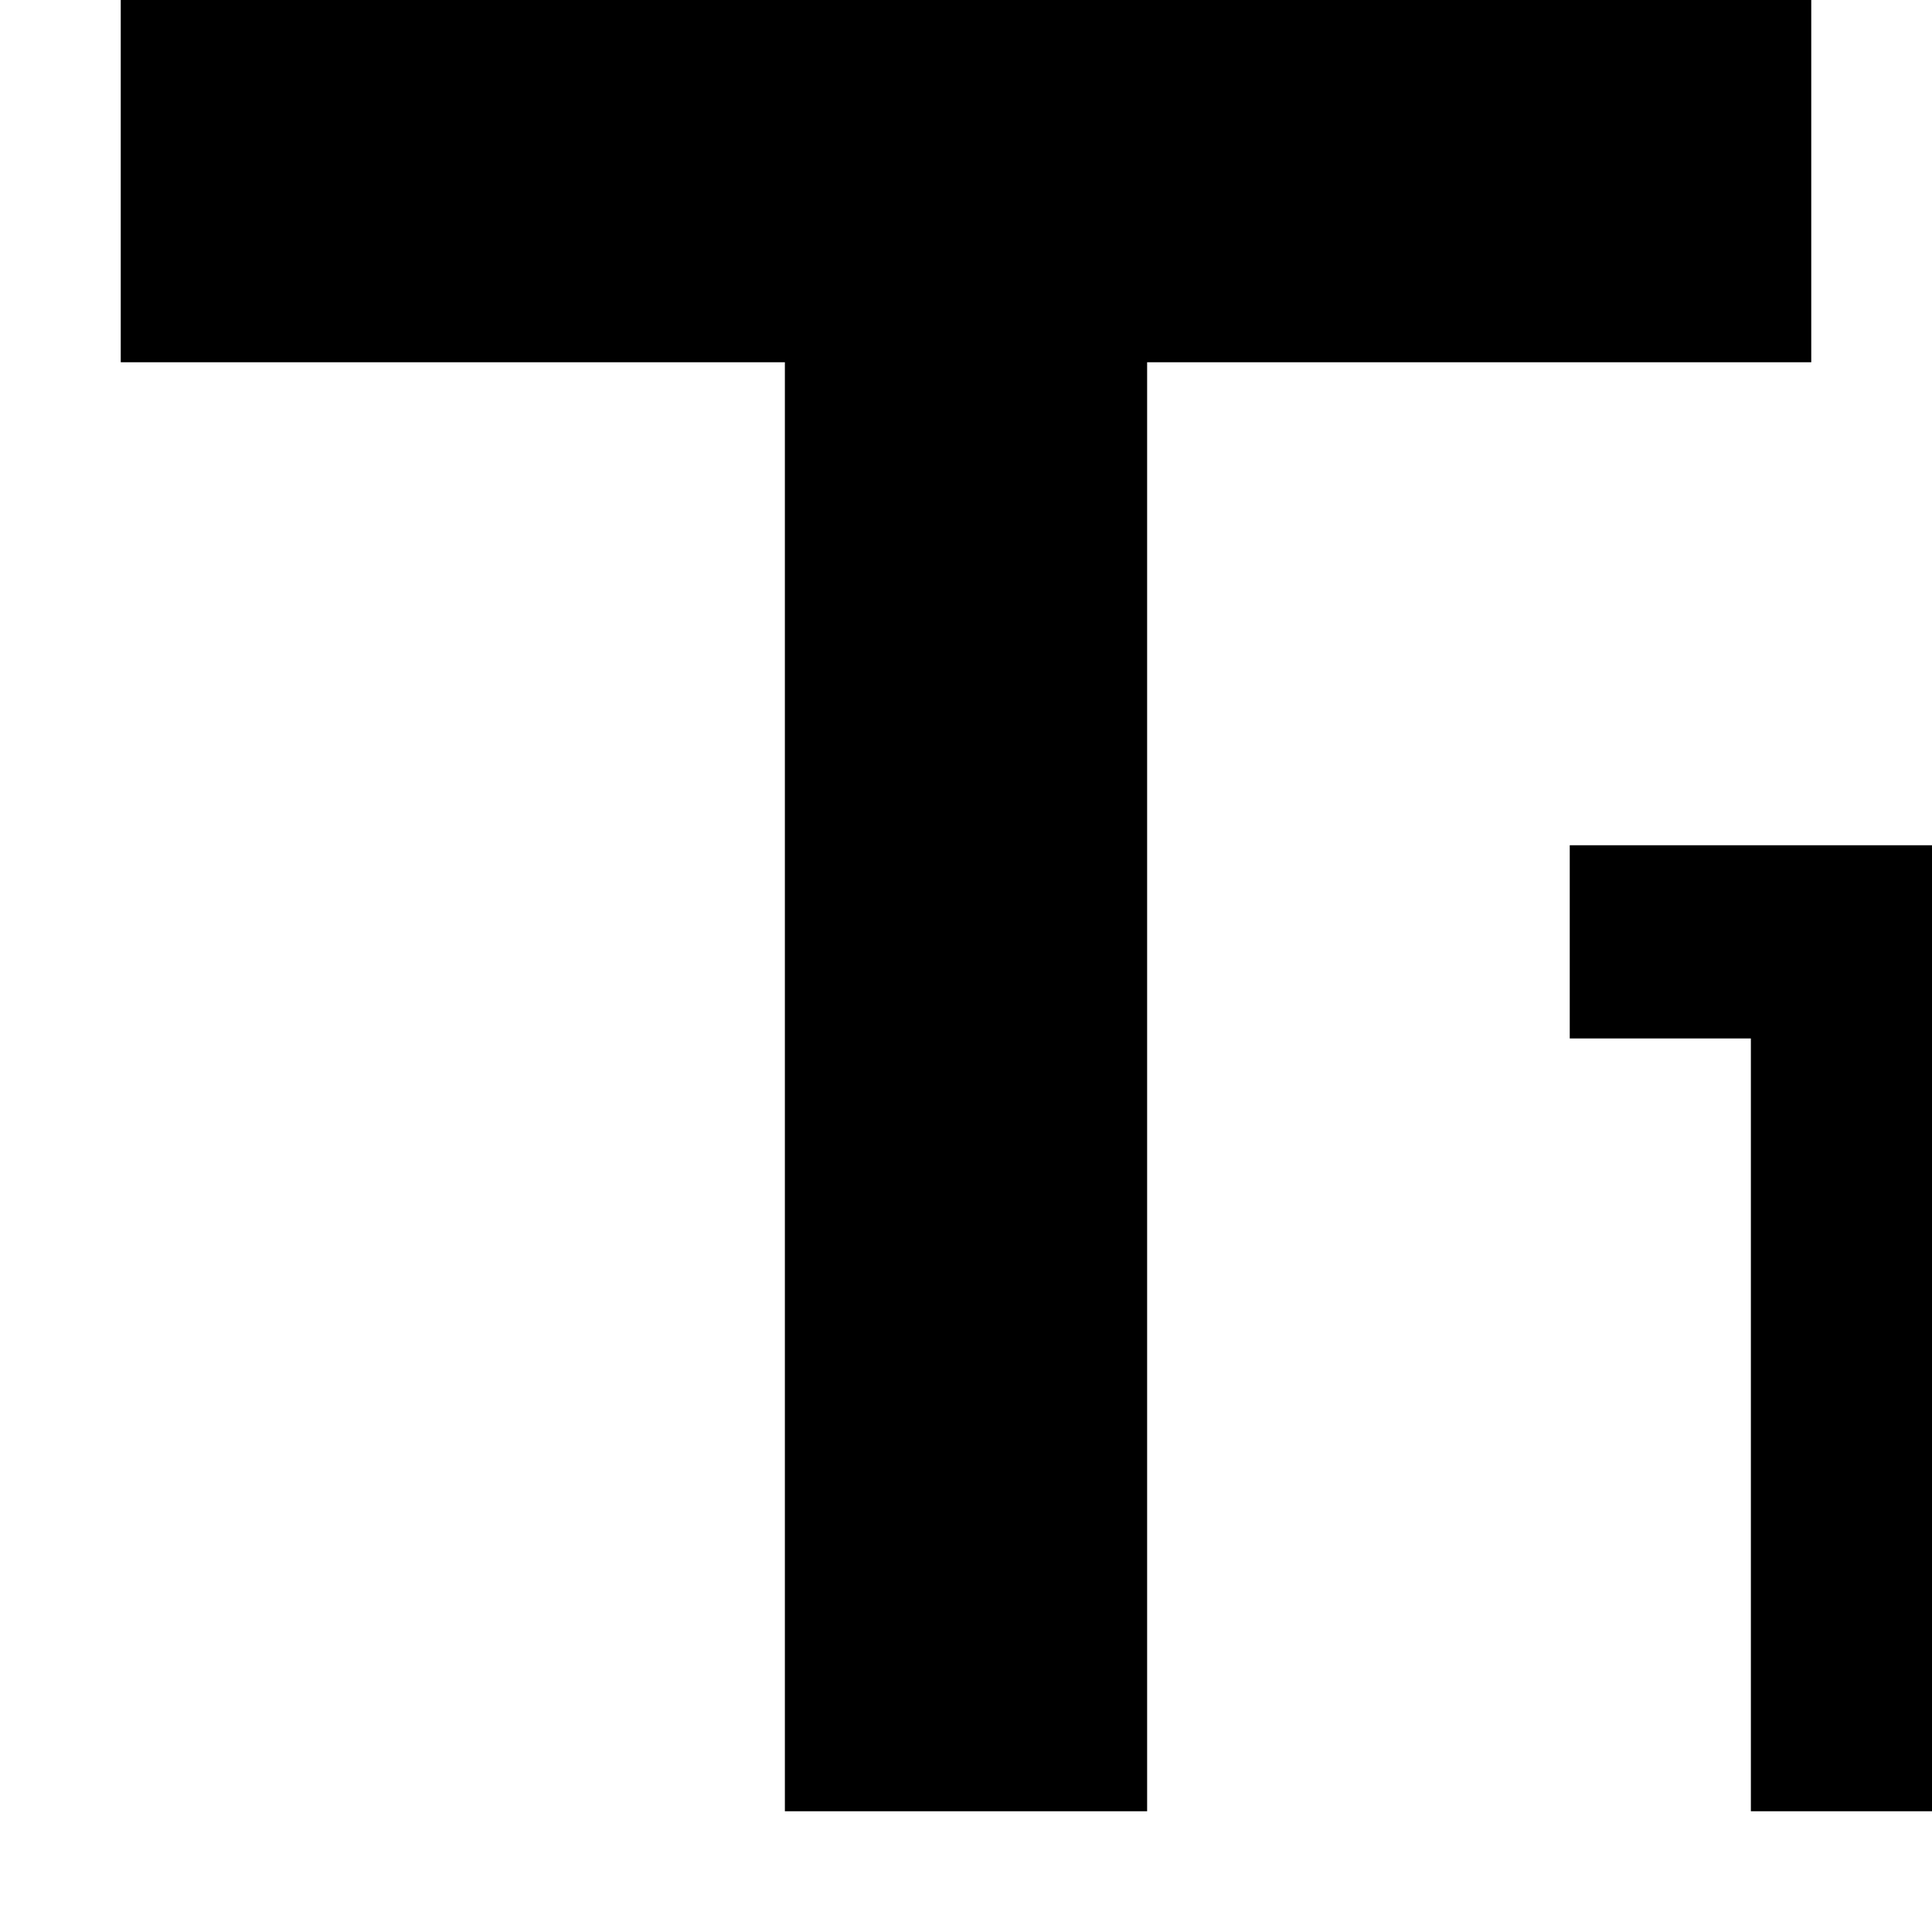
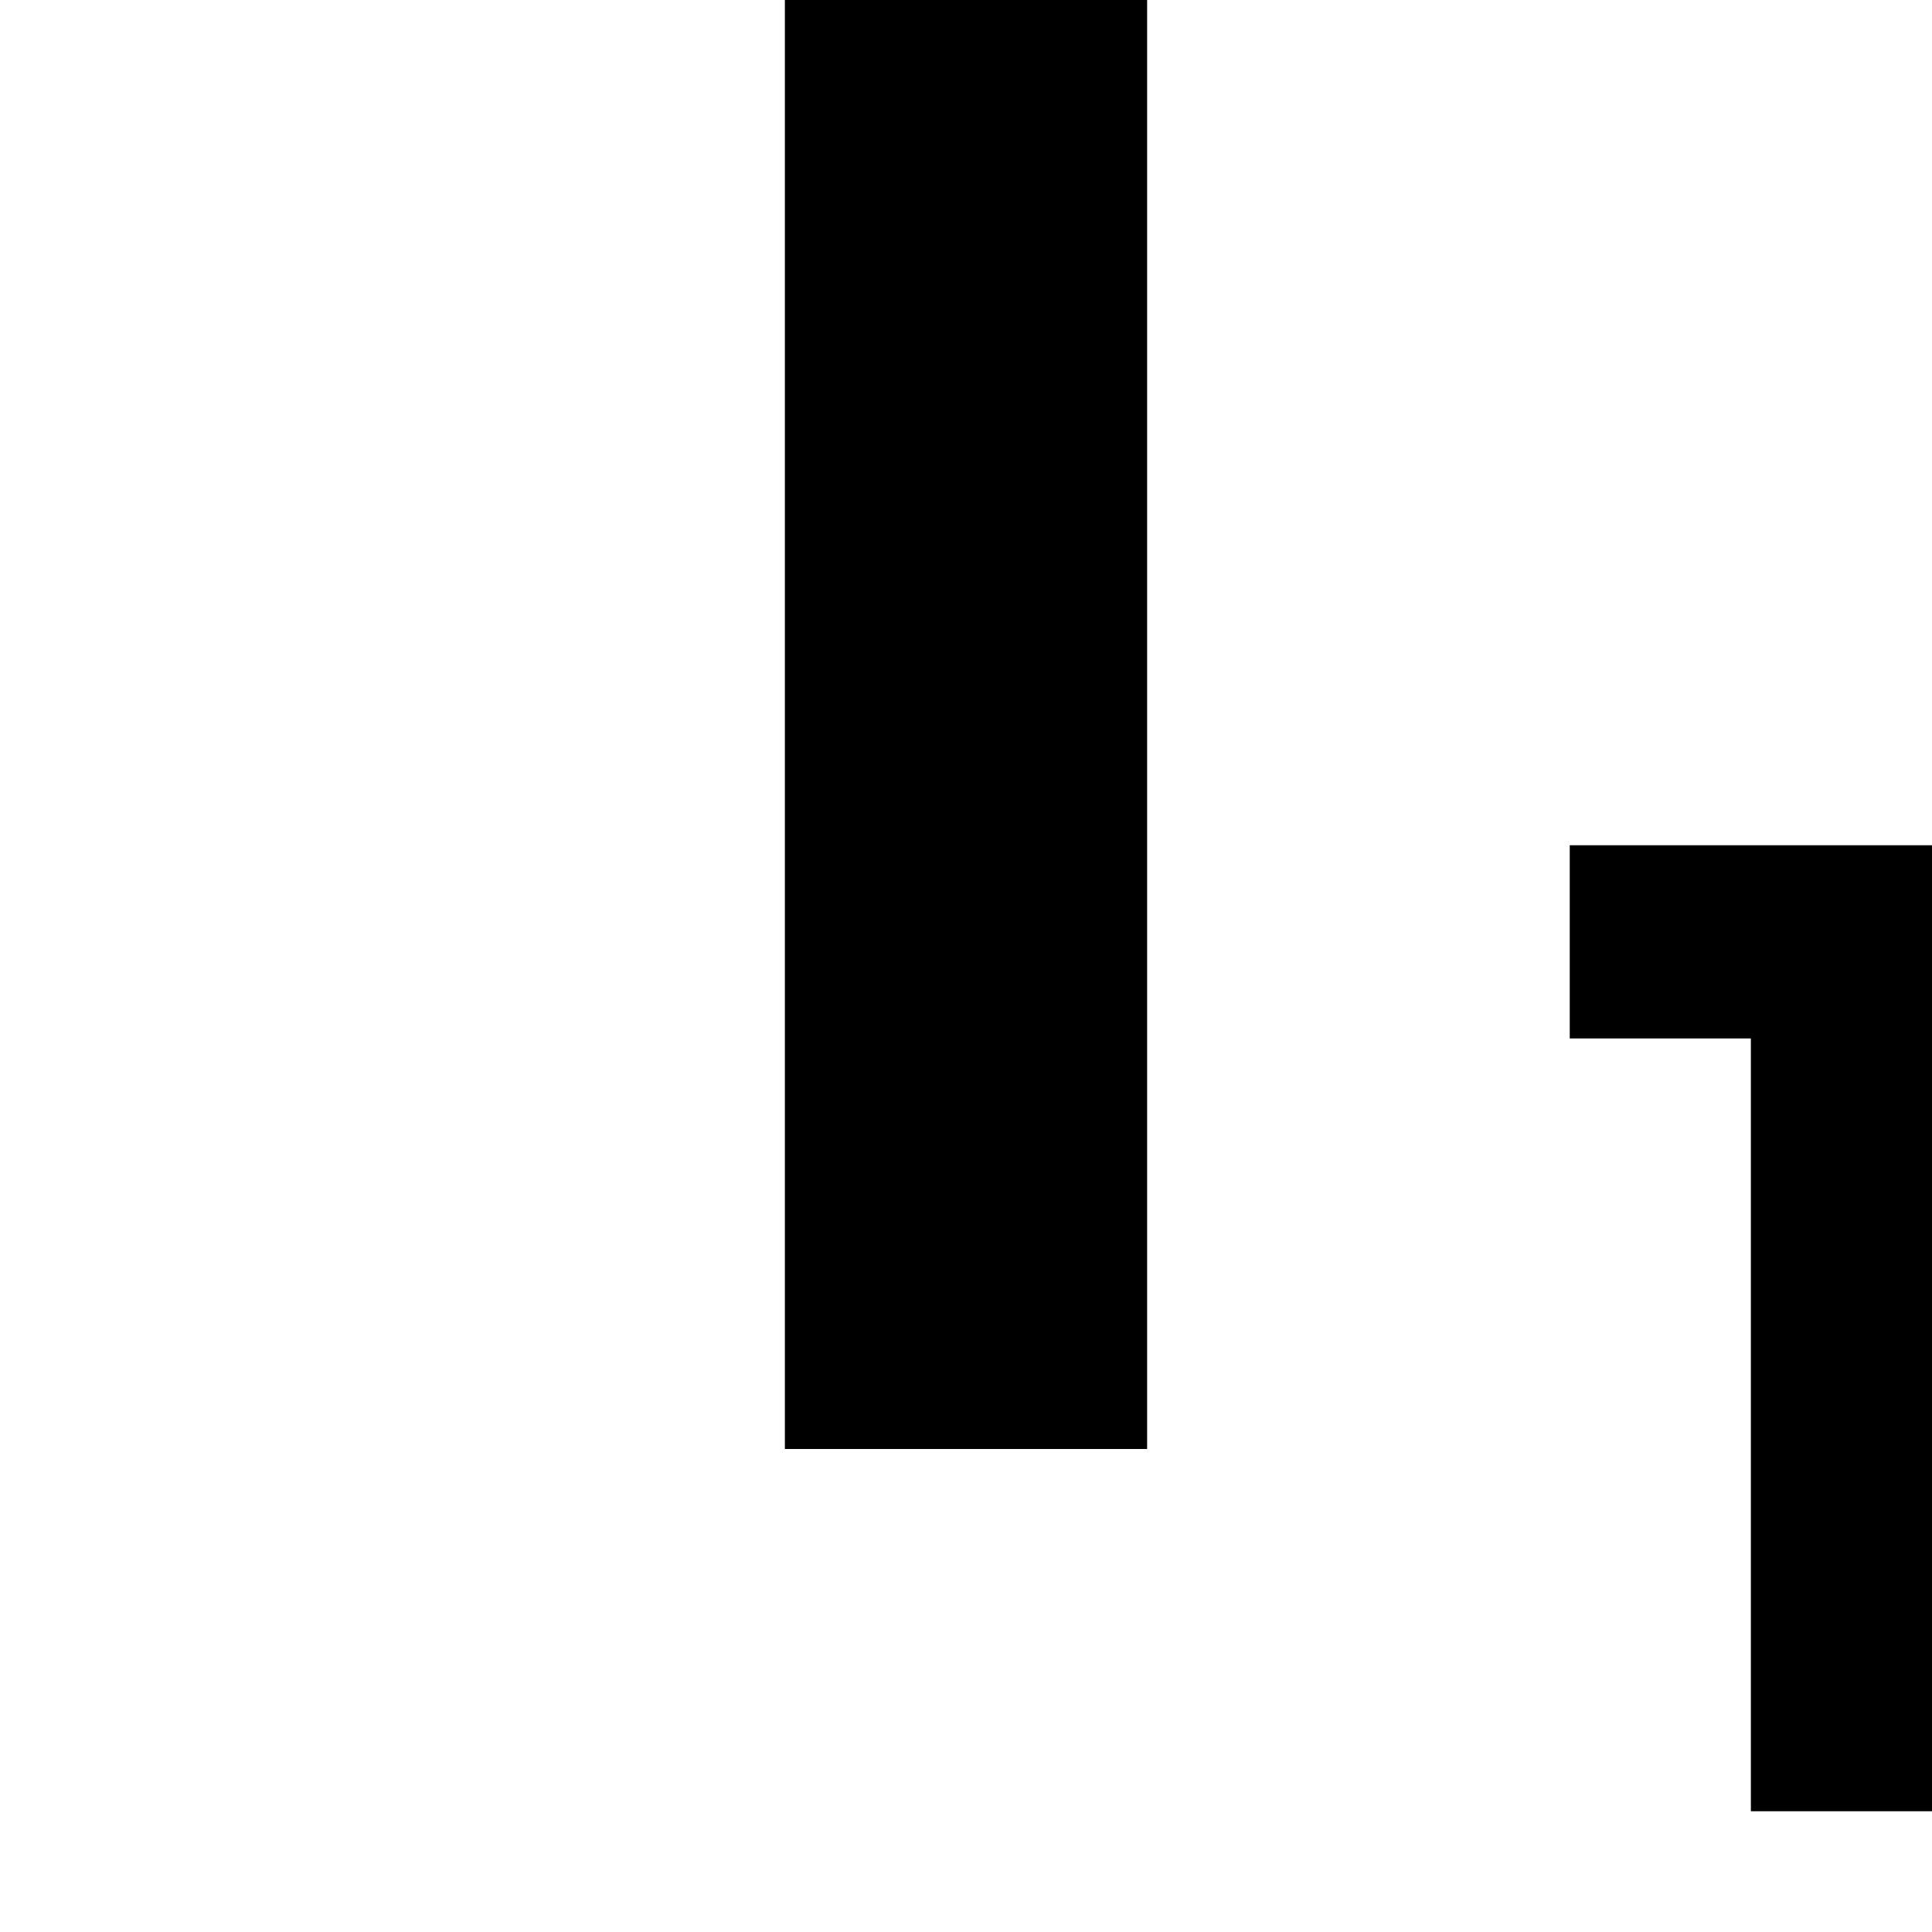
<svg xmlns="http://www.w3.org/2000/svg" fill="#000" aria-hidden="true" focusable="false" width="12" height="12">
-   <path d="M11.25 0v2.25H7.125v9h-2.25v-9H.75V0h10.5zM12 5.25v6h-1.125v-4.8H9.75v-1.2H12z" />
+   <path d="M11.25 0H7.125v9h-2.25v-9H.75V0h10.5zM12 5.25v6h-1.125v-4.8H9.75v-1.2H12z" />
</svg>